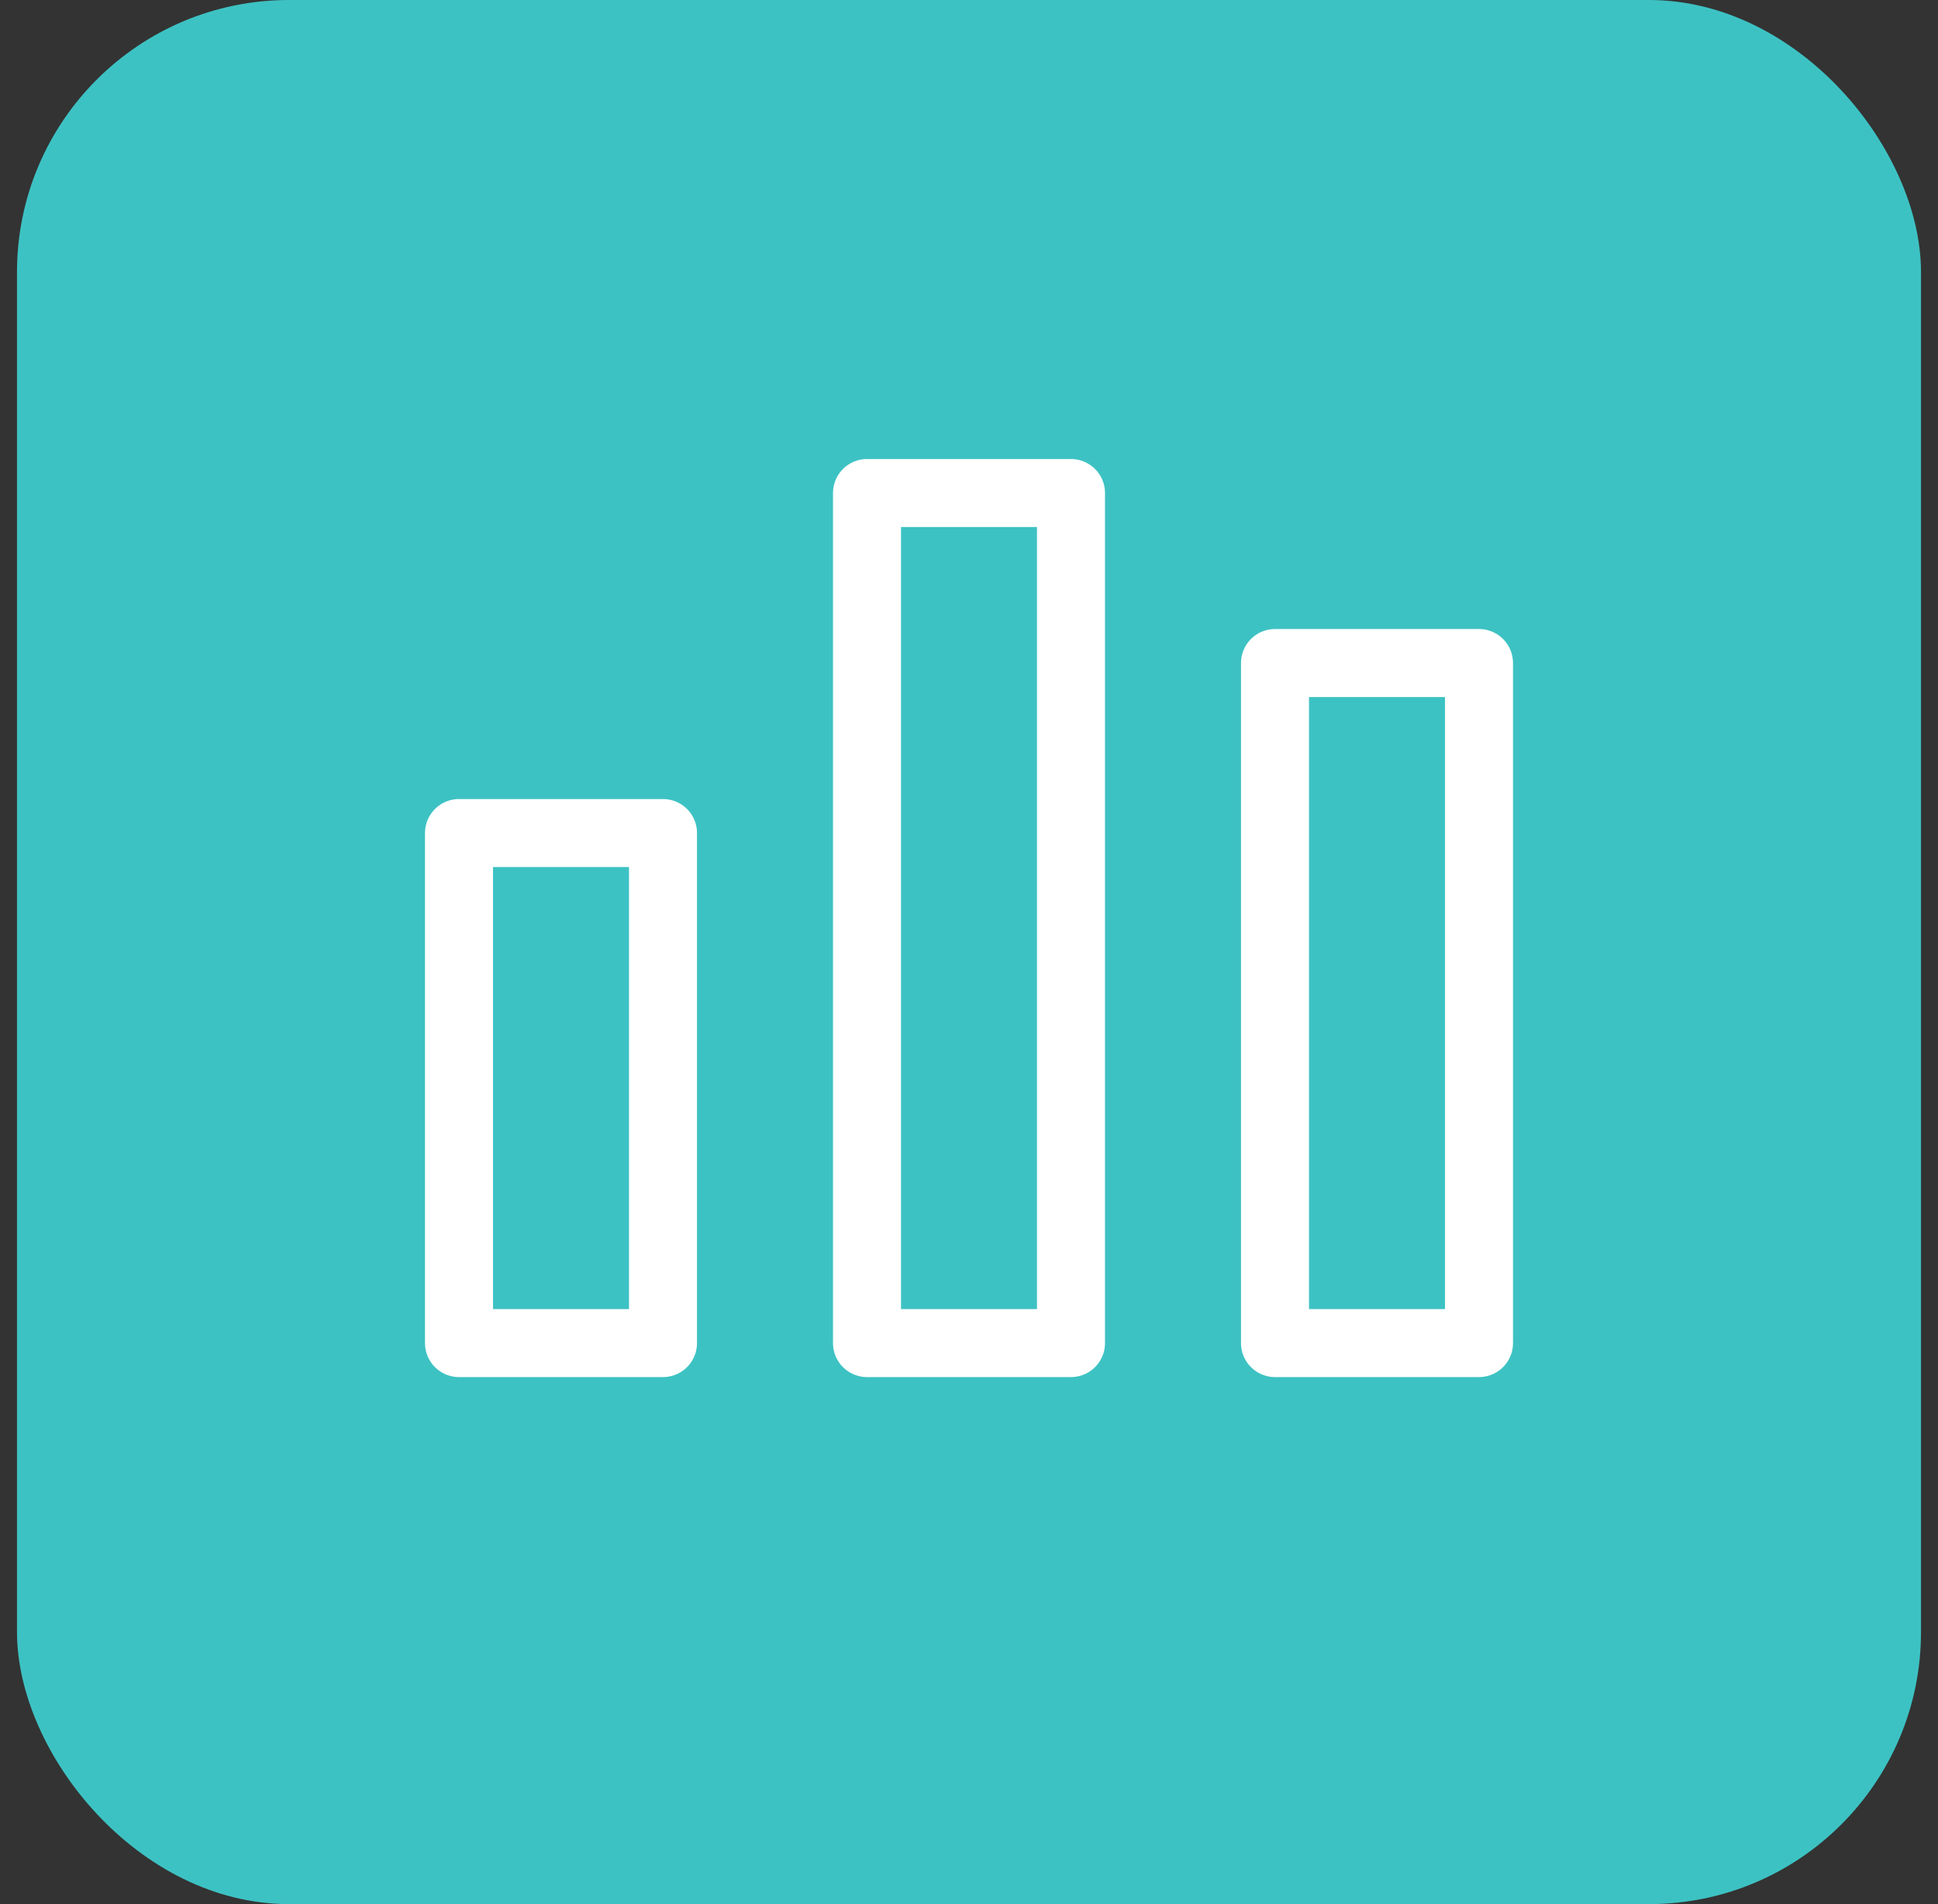
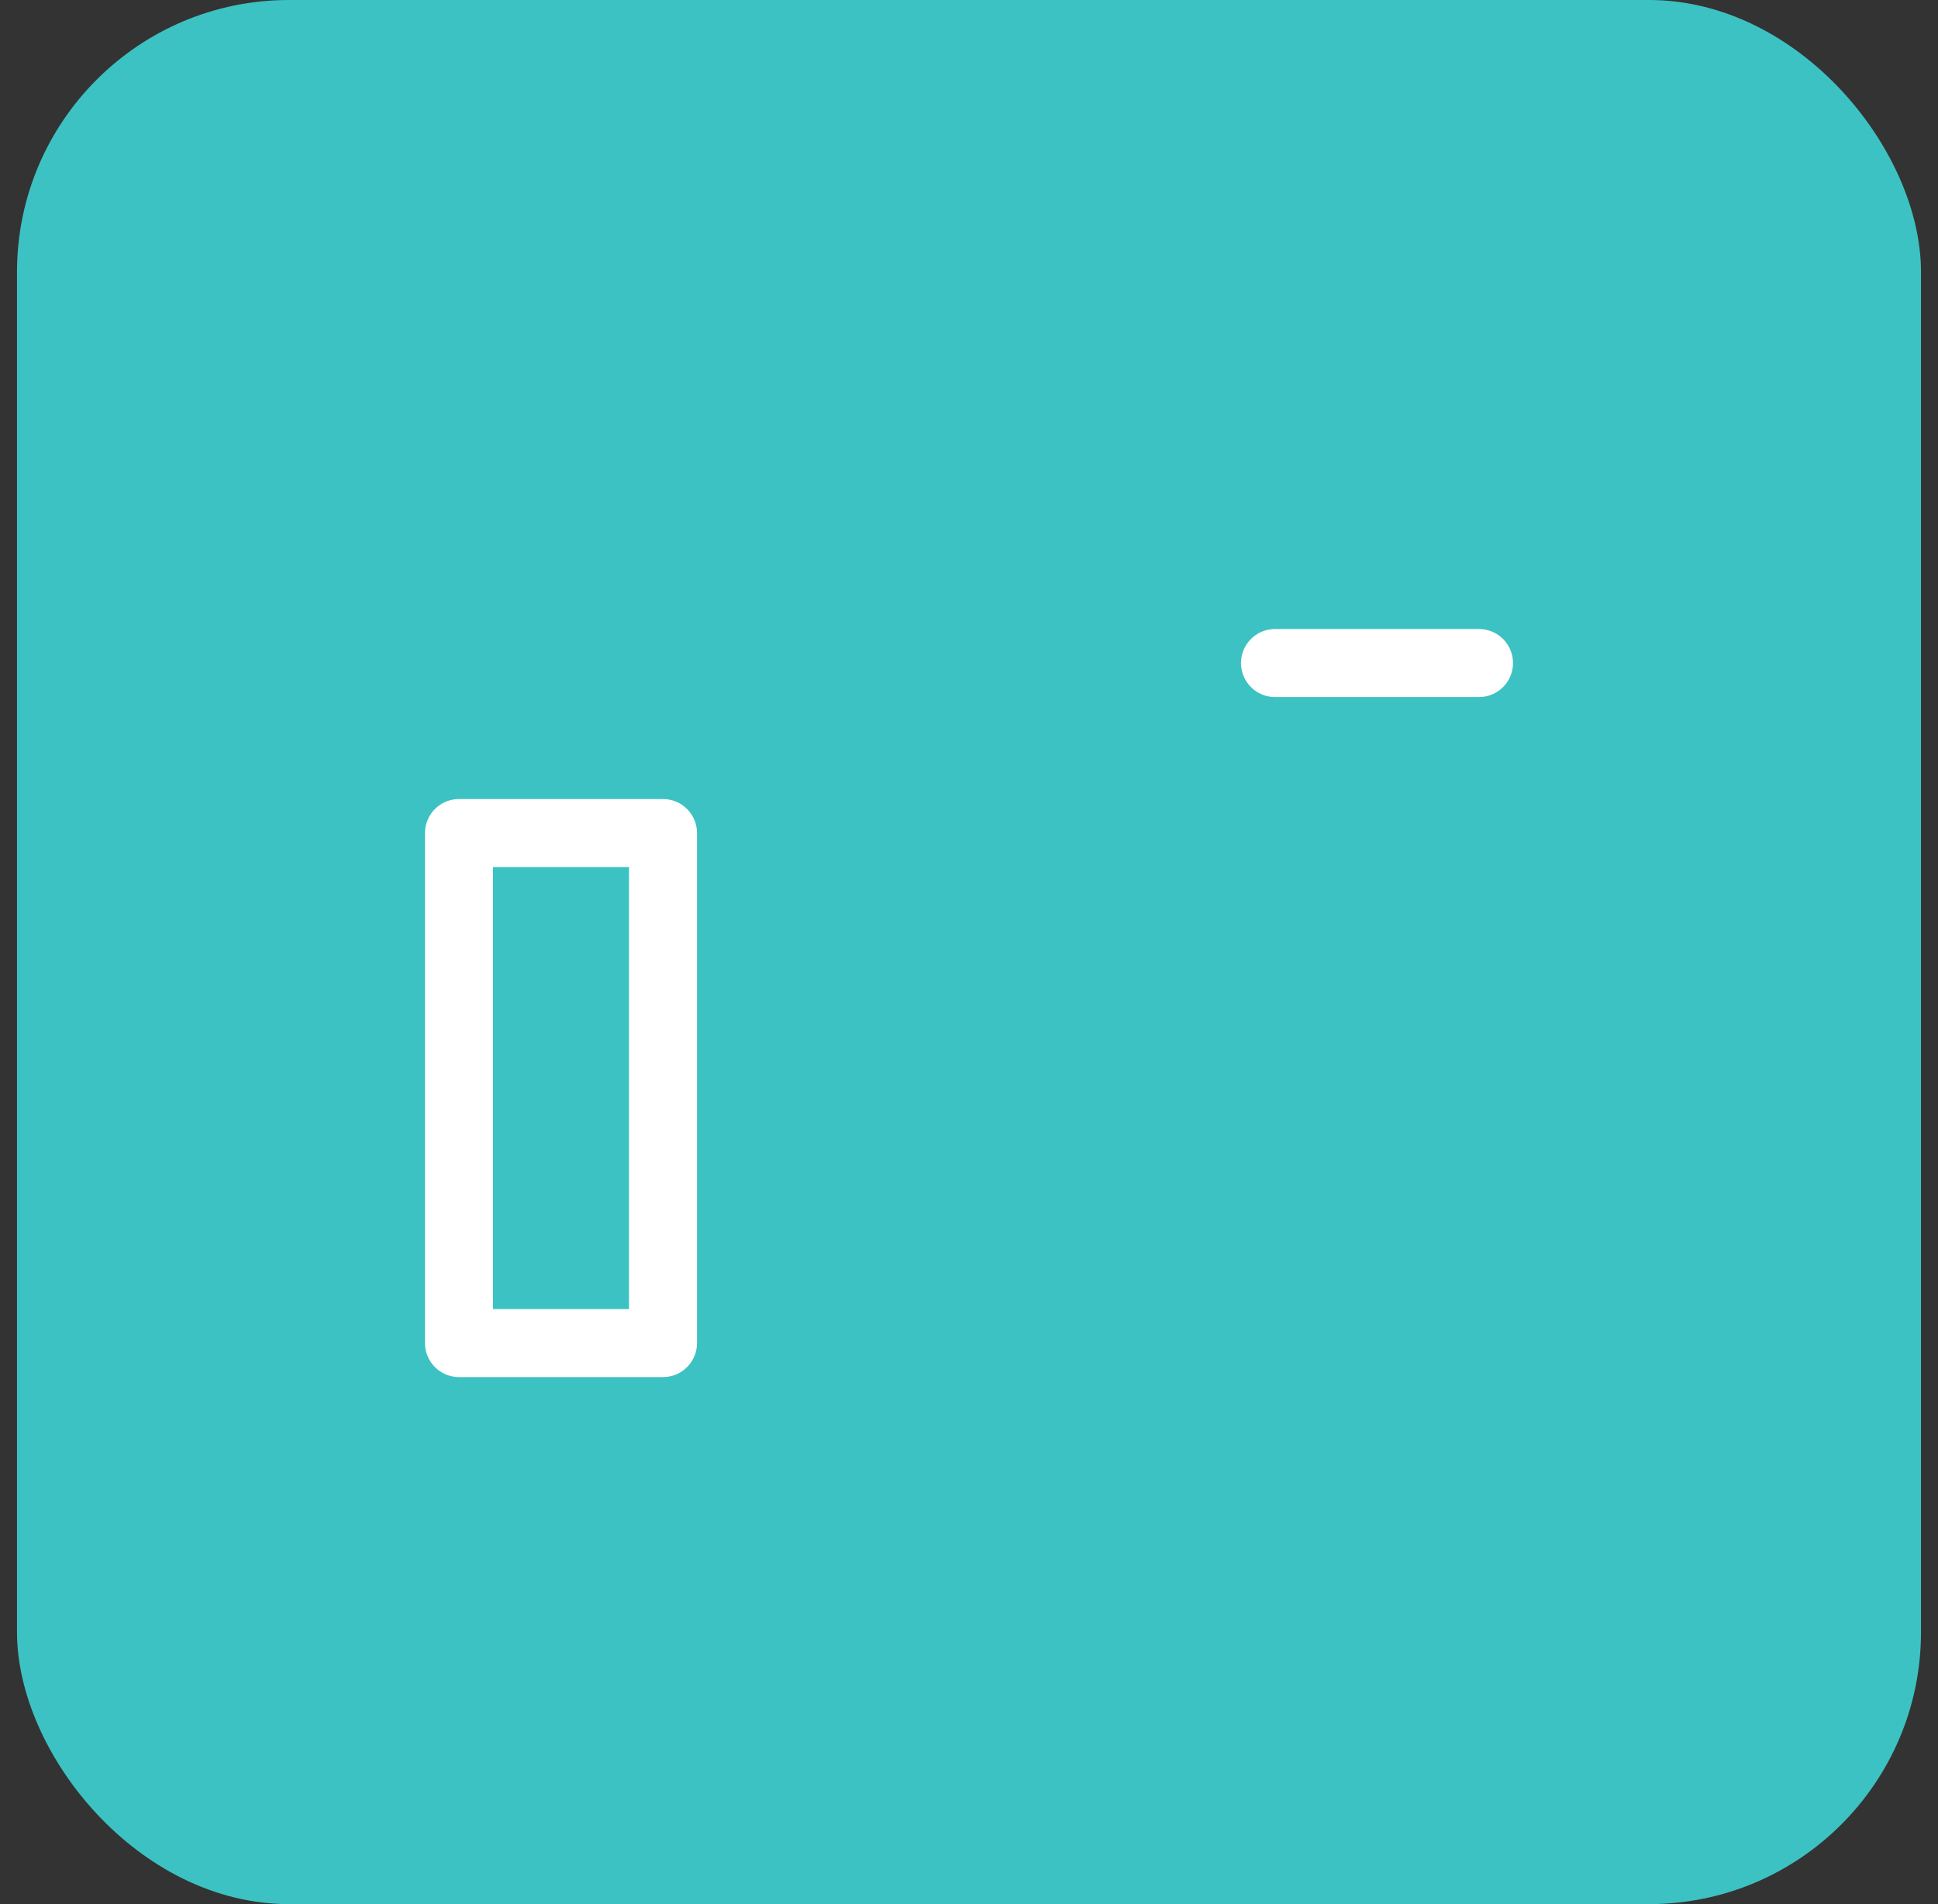
<svg xmlns="http://www.w3.org/2000/svg" width="57" height="56" viewBox="0 0 57 56" fill="none">
  <rect x="0" y="0" width="57" height="56" fill="#333333" stroke="none" />
  <rect x="0.5" width="56" height="56" rx="8" fill="#3DC2C3" />
  <path d="M19.5 24.5H13.5V39.5H19.5V24.5Z" stroke="white" stroke-width="2" stroke-linecap="round" stroke-linejoin="round" />
-   <path d="M31.5 14.5H25.5V39.5H31.5V14.5Z" stroke="white" stroke-width="2" stroke-linecap="round" stroke-linejoin="round" />
-   <path d="M43.5 19.5H37.5V39.5H43.5V19.5Z" stroke="white" stroke-width="2" stroke-linecap="round" stroke-linejoin="round" />
+   <path d="M43.5 19.5H37.5H43.5V19.5Z" stroke="white" stroke-width="2" stroke-linecap="round" stroke-linejoin="round" />
</svg>